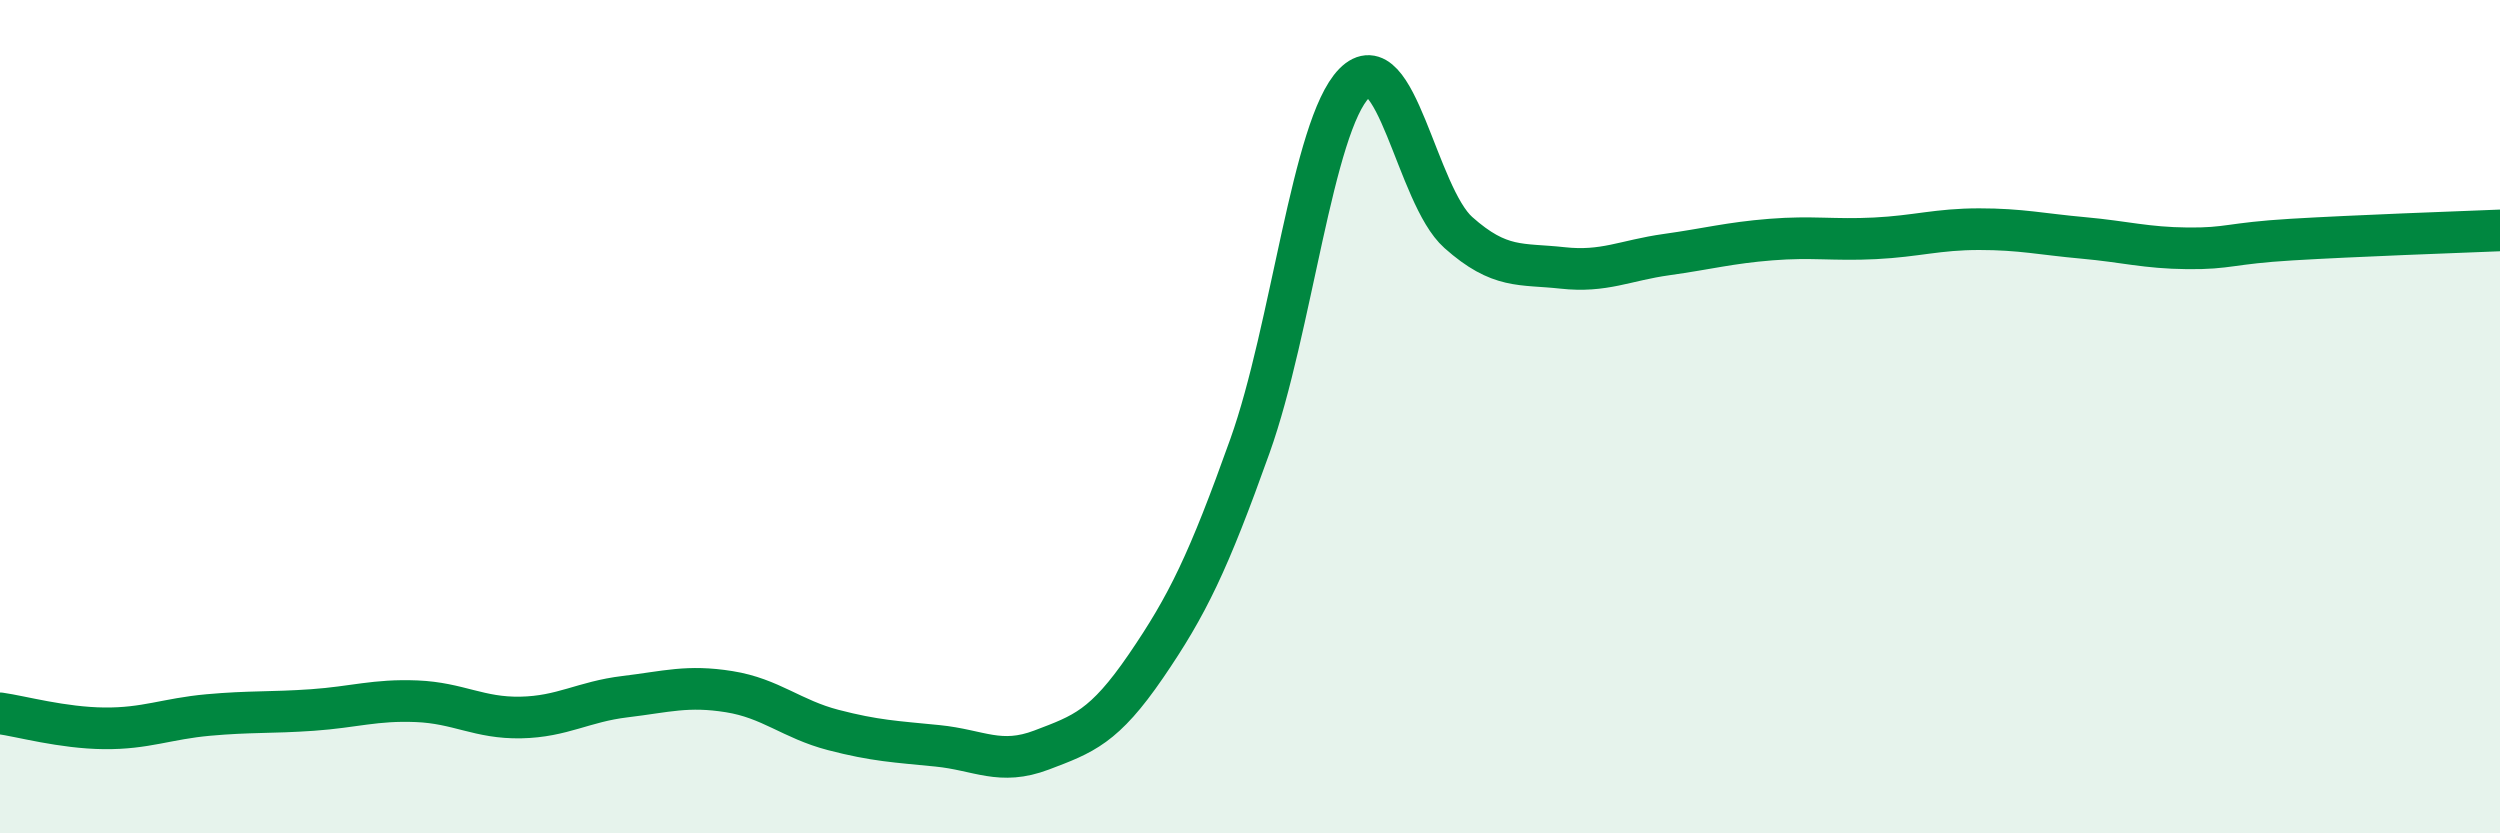
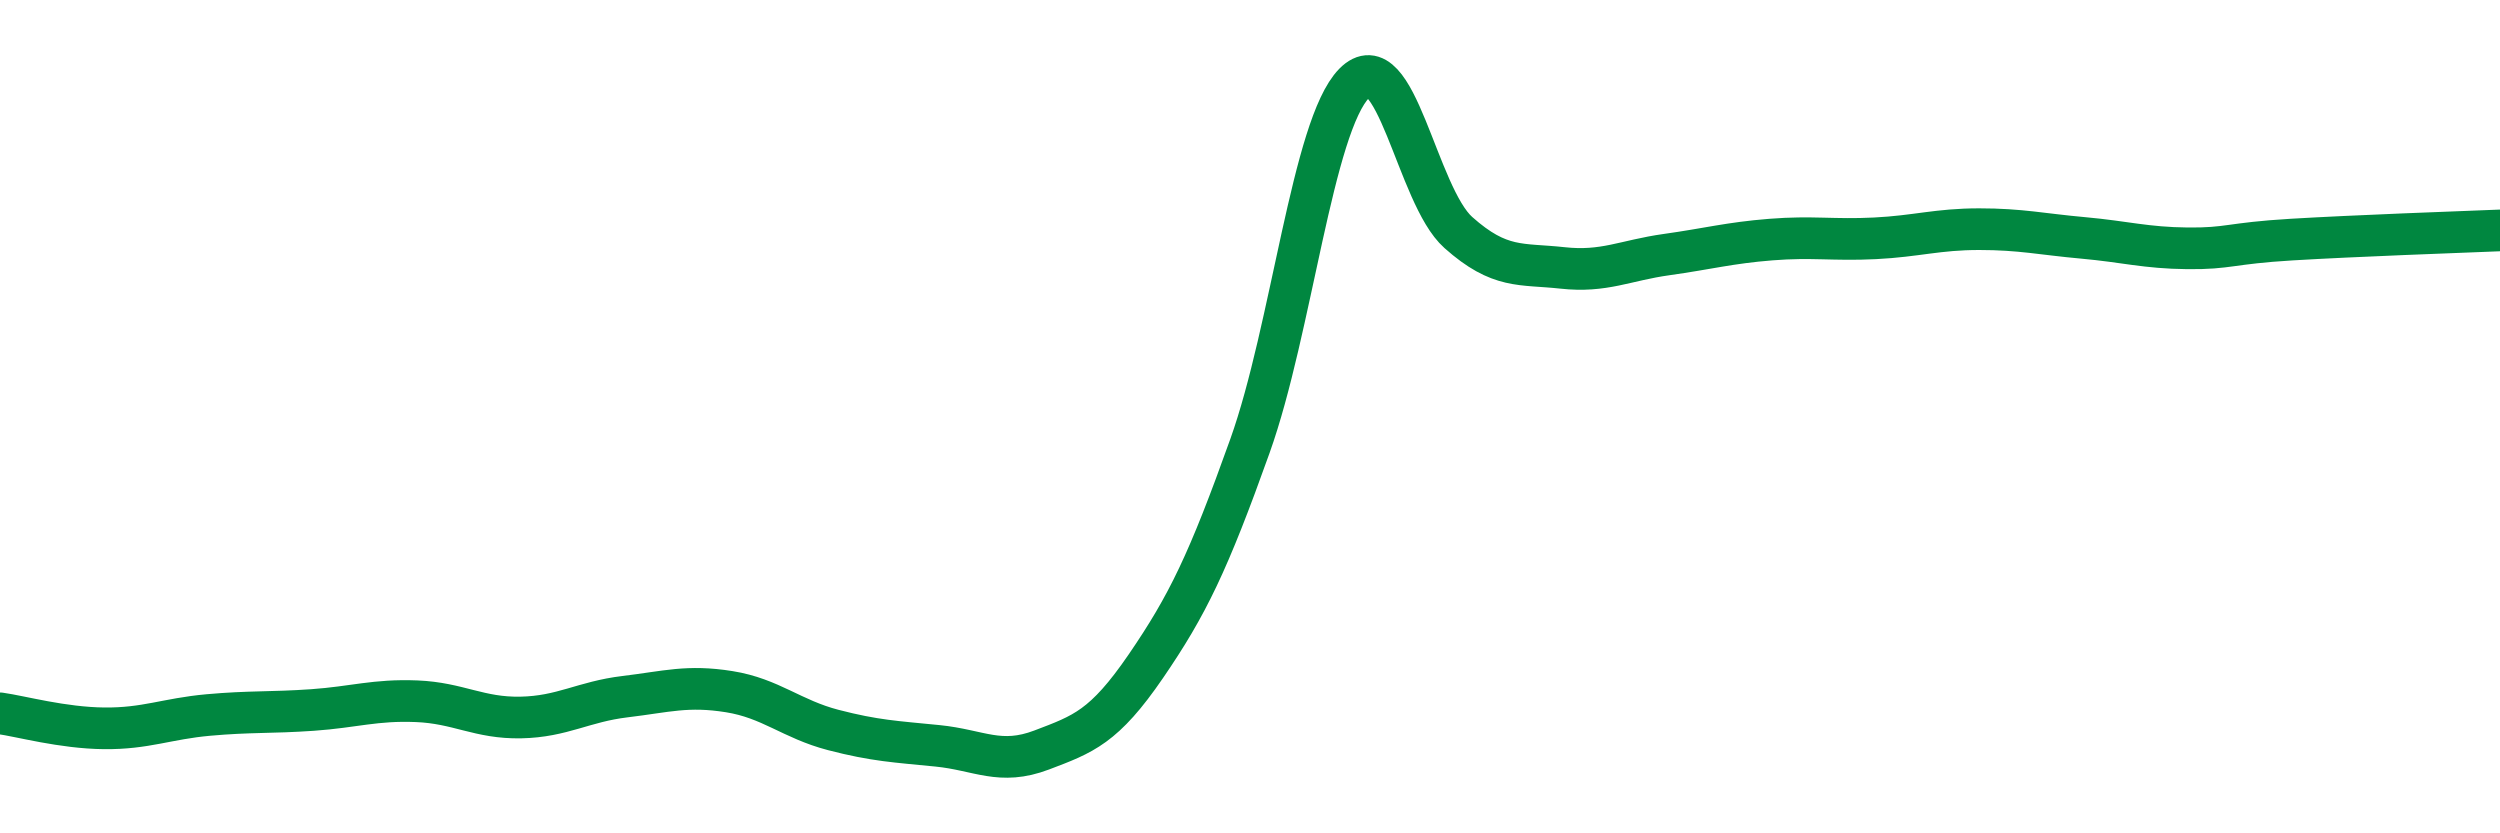
<svg xmlns="http://www.w3.org/2000/svg" width="60" height="20" viewBox="0 0 60 20">
-   <path d="M 0,17.12 C 0.5,17.19 1.5,17.47 2.5,17.48 C 3.5,17.49 4,17.25 5,17.16 C 6,17.07 6.5,17.11 7.5,17.04 C 8.5,16.97 9,16.79 10,16.83 C 11,16.87 11.5,17.24 12.5,17.22 C 13.5,17.2 14,16.84 15,16.72 C 16,16.6 16.5,16.44 17.5,16.6 C 18.5,16.76 19,17.26 20,17.52 C 21,17.78 21.5,17.8 22.5,17.9 C 23.5,18 24,18.38 25,18 C 26,17.62 26.5,17.45 27.5,15.99 C 28.5,14.53 29,13.5 30,10.7 C 31,7.9 31.5,3.02 32.5,2 C 33.5,0.98 34,4.69 35,5.58 C 36,6.47 36.5,6.32 37.5,6.43 C 38.5,6.54 39,6.25 40,6.11 C 41,5.97 41.5,5.83 42.5,5.75 C 43.5,5.67 44,5.77 45,5.72 C 46,5.67 46.5,5.5 47.5,5.5 C 48.5,5.5 49,5.62 50,5.71 C 51,5.8 51.5,5.95 52.5,5.96 C 53.5,5.97 53.5,5.84 55,5.75 C 56.5,5.66 59,5.57 60,5.53L60 20L0 20Z" fill="#008740" opacity="0.1" stroke-linecap="round" stroke-linejoin="round" />
  <path d="M 0,17.12 C 0.5,17.19 1.5,17.47 2.5,17.48 C 3.5,17.49 4,17.25 5,17.16 C 6,17.07 6.5,17.11 7.5,17.04 C 8.5,16.97 9,16.79 10,16.83 C 11,16.87 11.5,17.24 12.5,17.22 C 13.5,17.2 14,16.84 15,16.72 C 16,16.6 16.5,16.44 17.5,16.6 C 18.5,16.76 19,17.26 20,17.52 C 21,17.78 21.5,17.8 22.5,17.9 C 23.5,18 24,18.38 25,18 C 26,17.62 26.5,17.45 27.5,15.99 C 28.5,14.53 29,13.5 30,10.7 C 31,7.9 31.5,3.02 32.5,2 C 33.5,0.98 34,4.69 35,5.58 C 36,6.47 36.5,6.32 37.5,6.43 C 38.5,6.54 39,6.25 40,6.11 C 41,5.97 41.5,5.83 42.5,5.75 C 43.5,5.67 44,5.77 45,5.72 C 46,5.67 46.5,5.5 47.5,5.5 C 48.5,5.5 49,5.62 50,5.71 C 51,5.8 51.5,5.95 52.5,5.96 C 53.5,5.97 53.5,5.84 55,5.75 C 56.5,5.66 59,5.57 60,5.53" stroke="#008740" stroke-width="1" fill="none" stroke-linecap="round" stroke-linejoin="round" />
</svg>